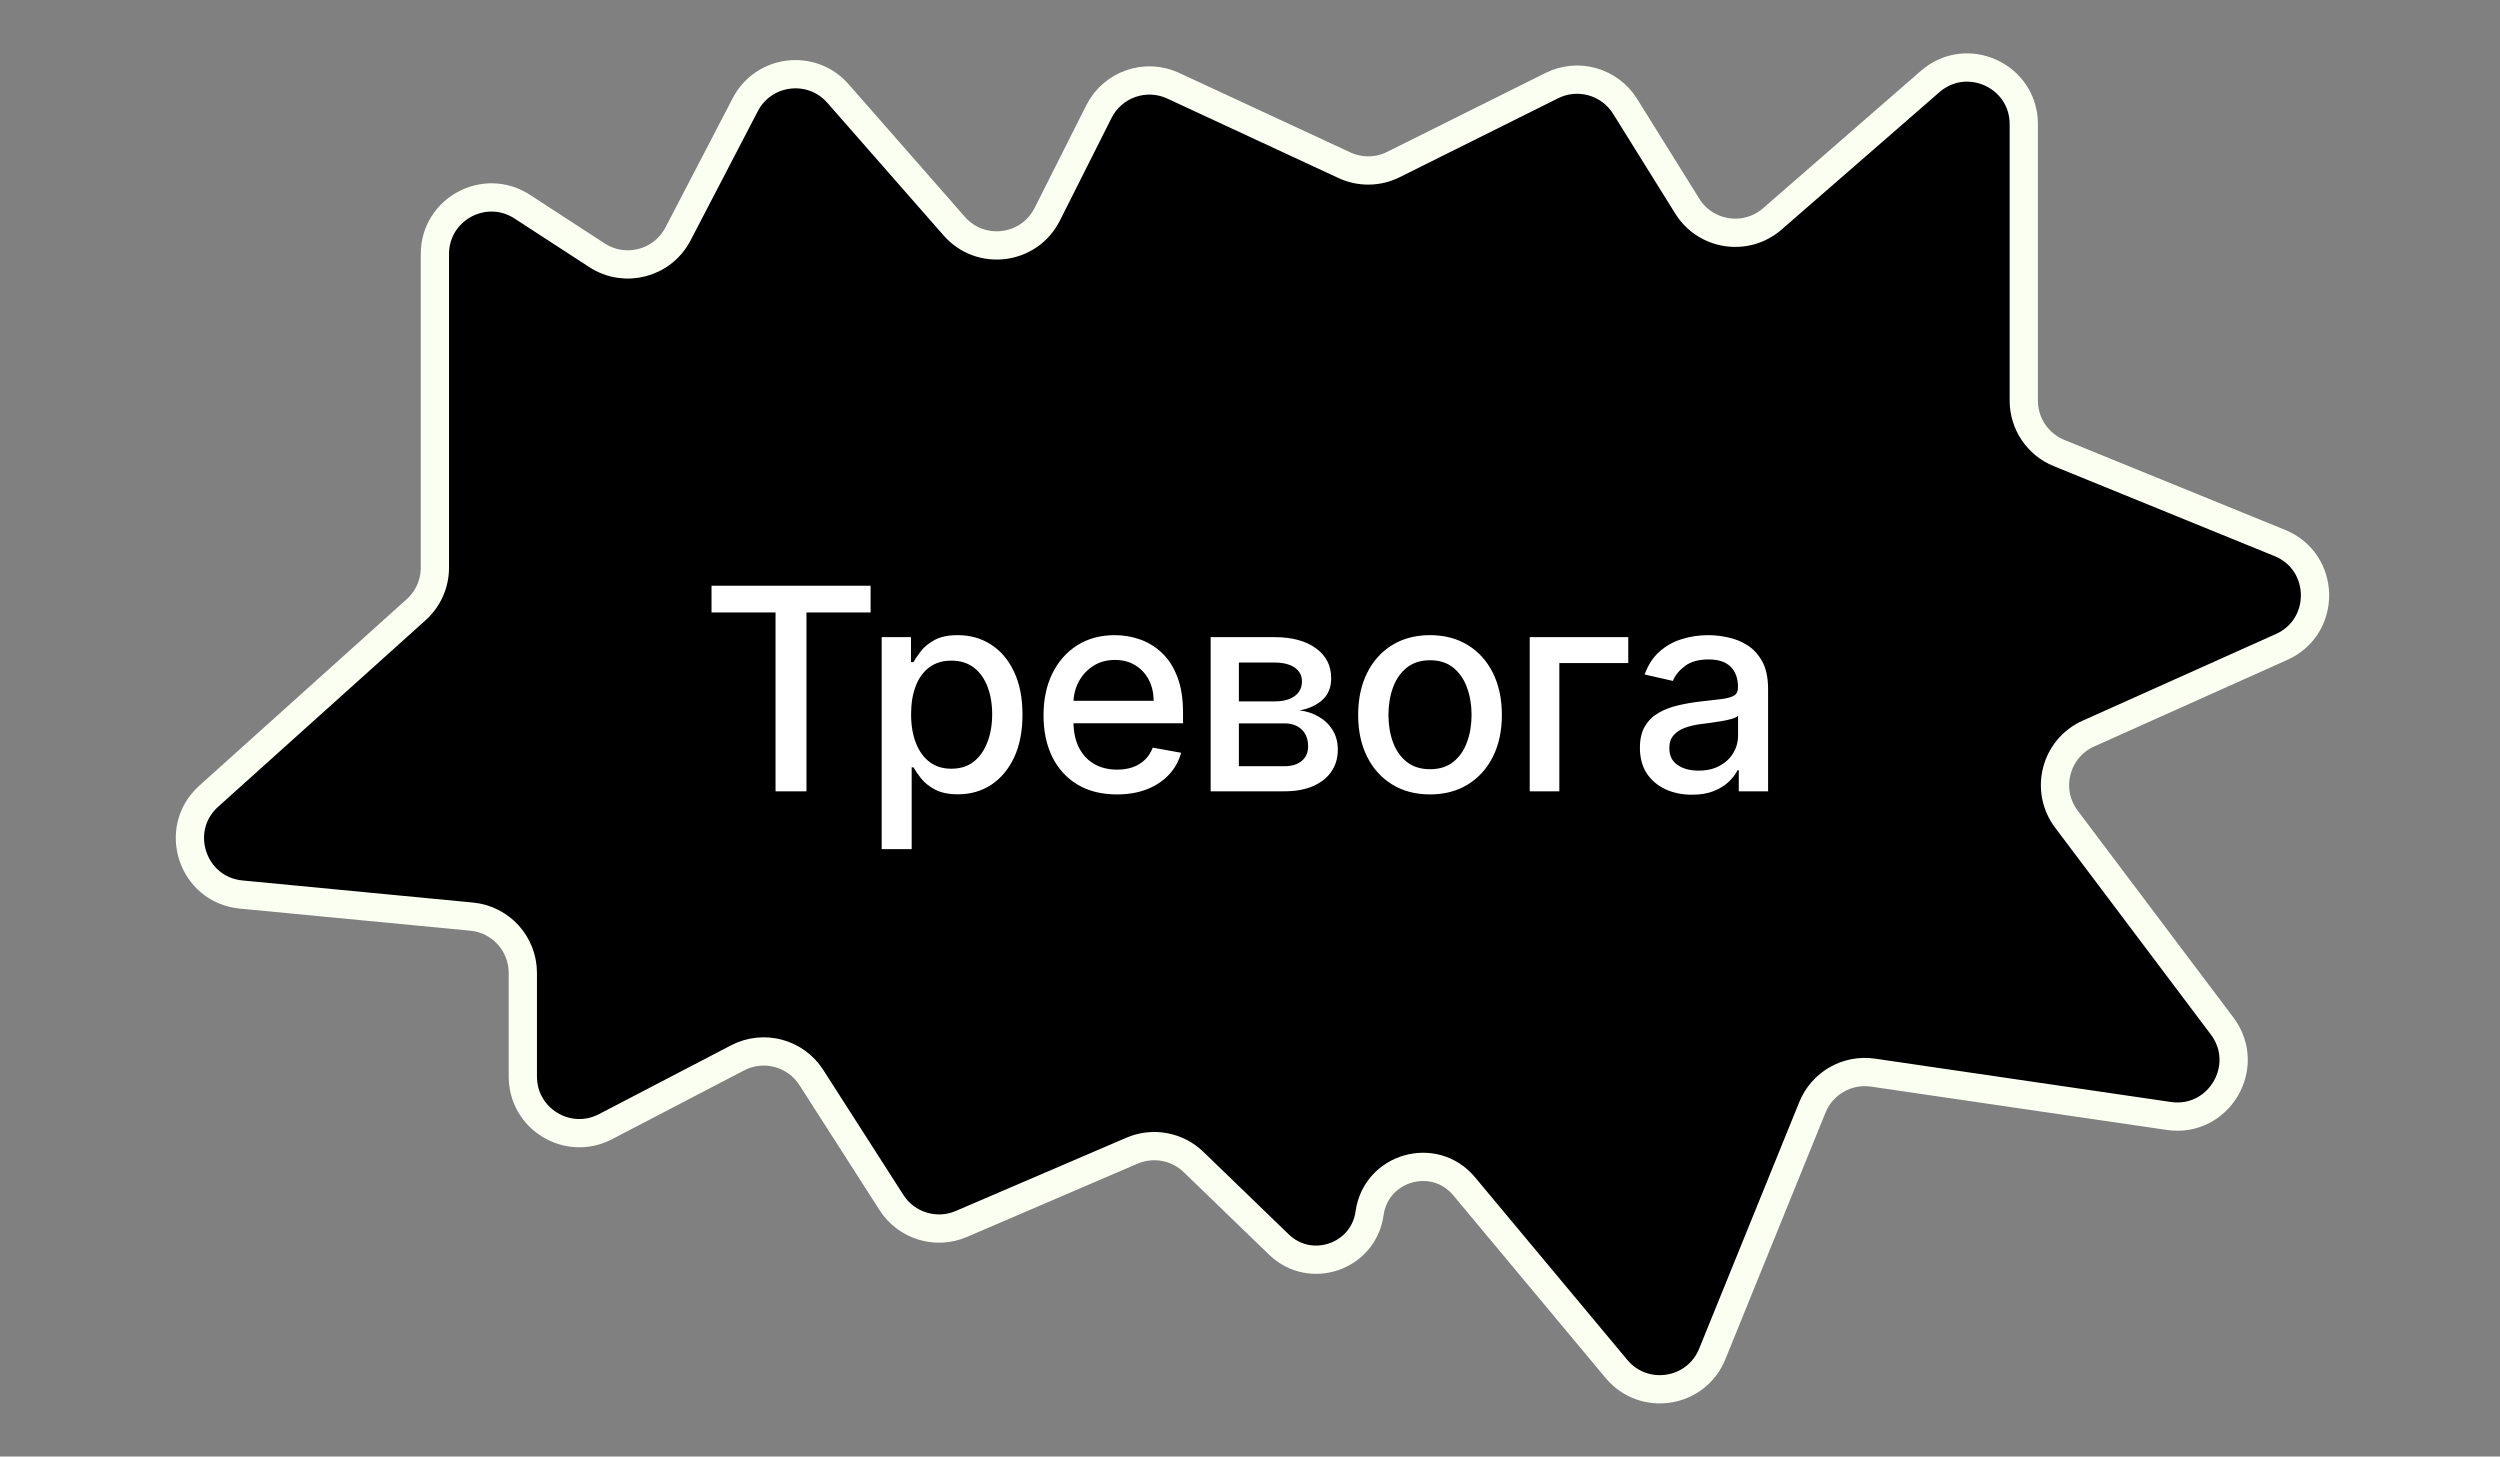
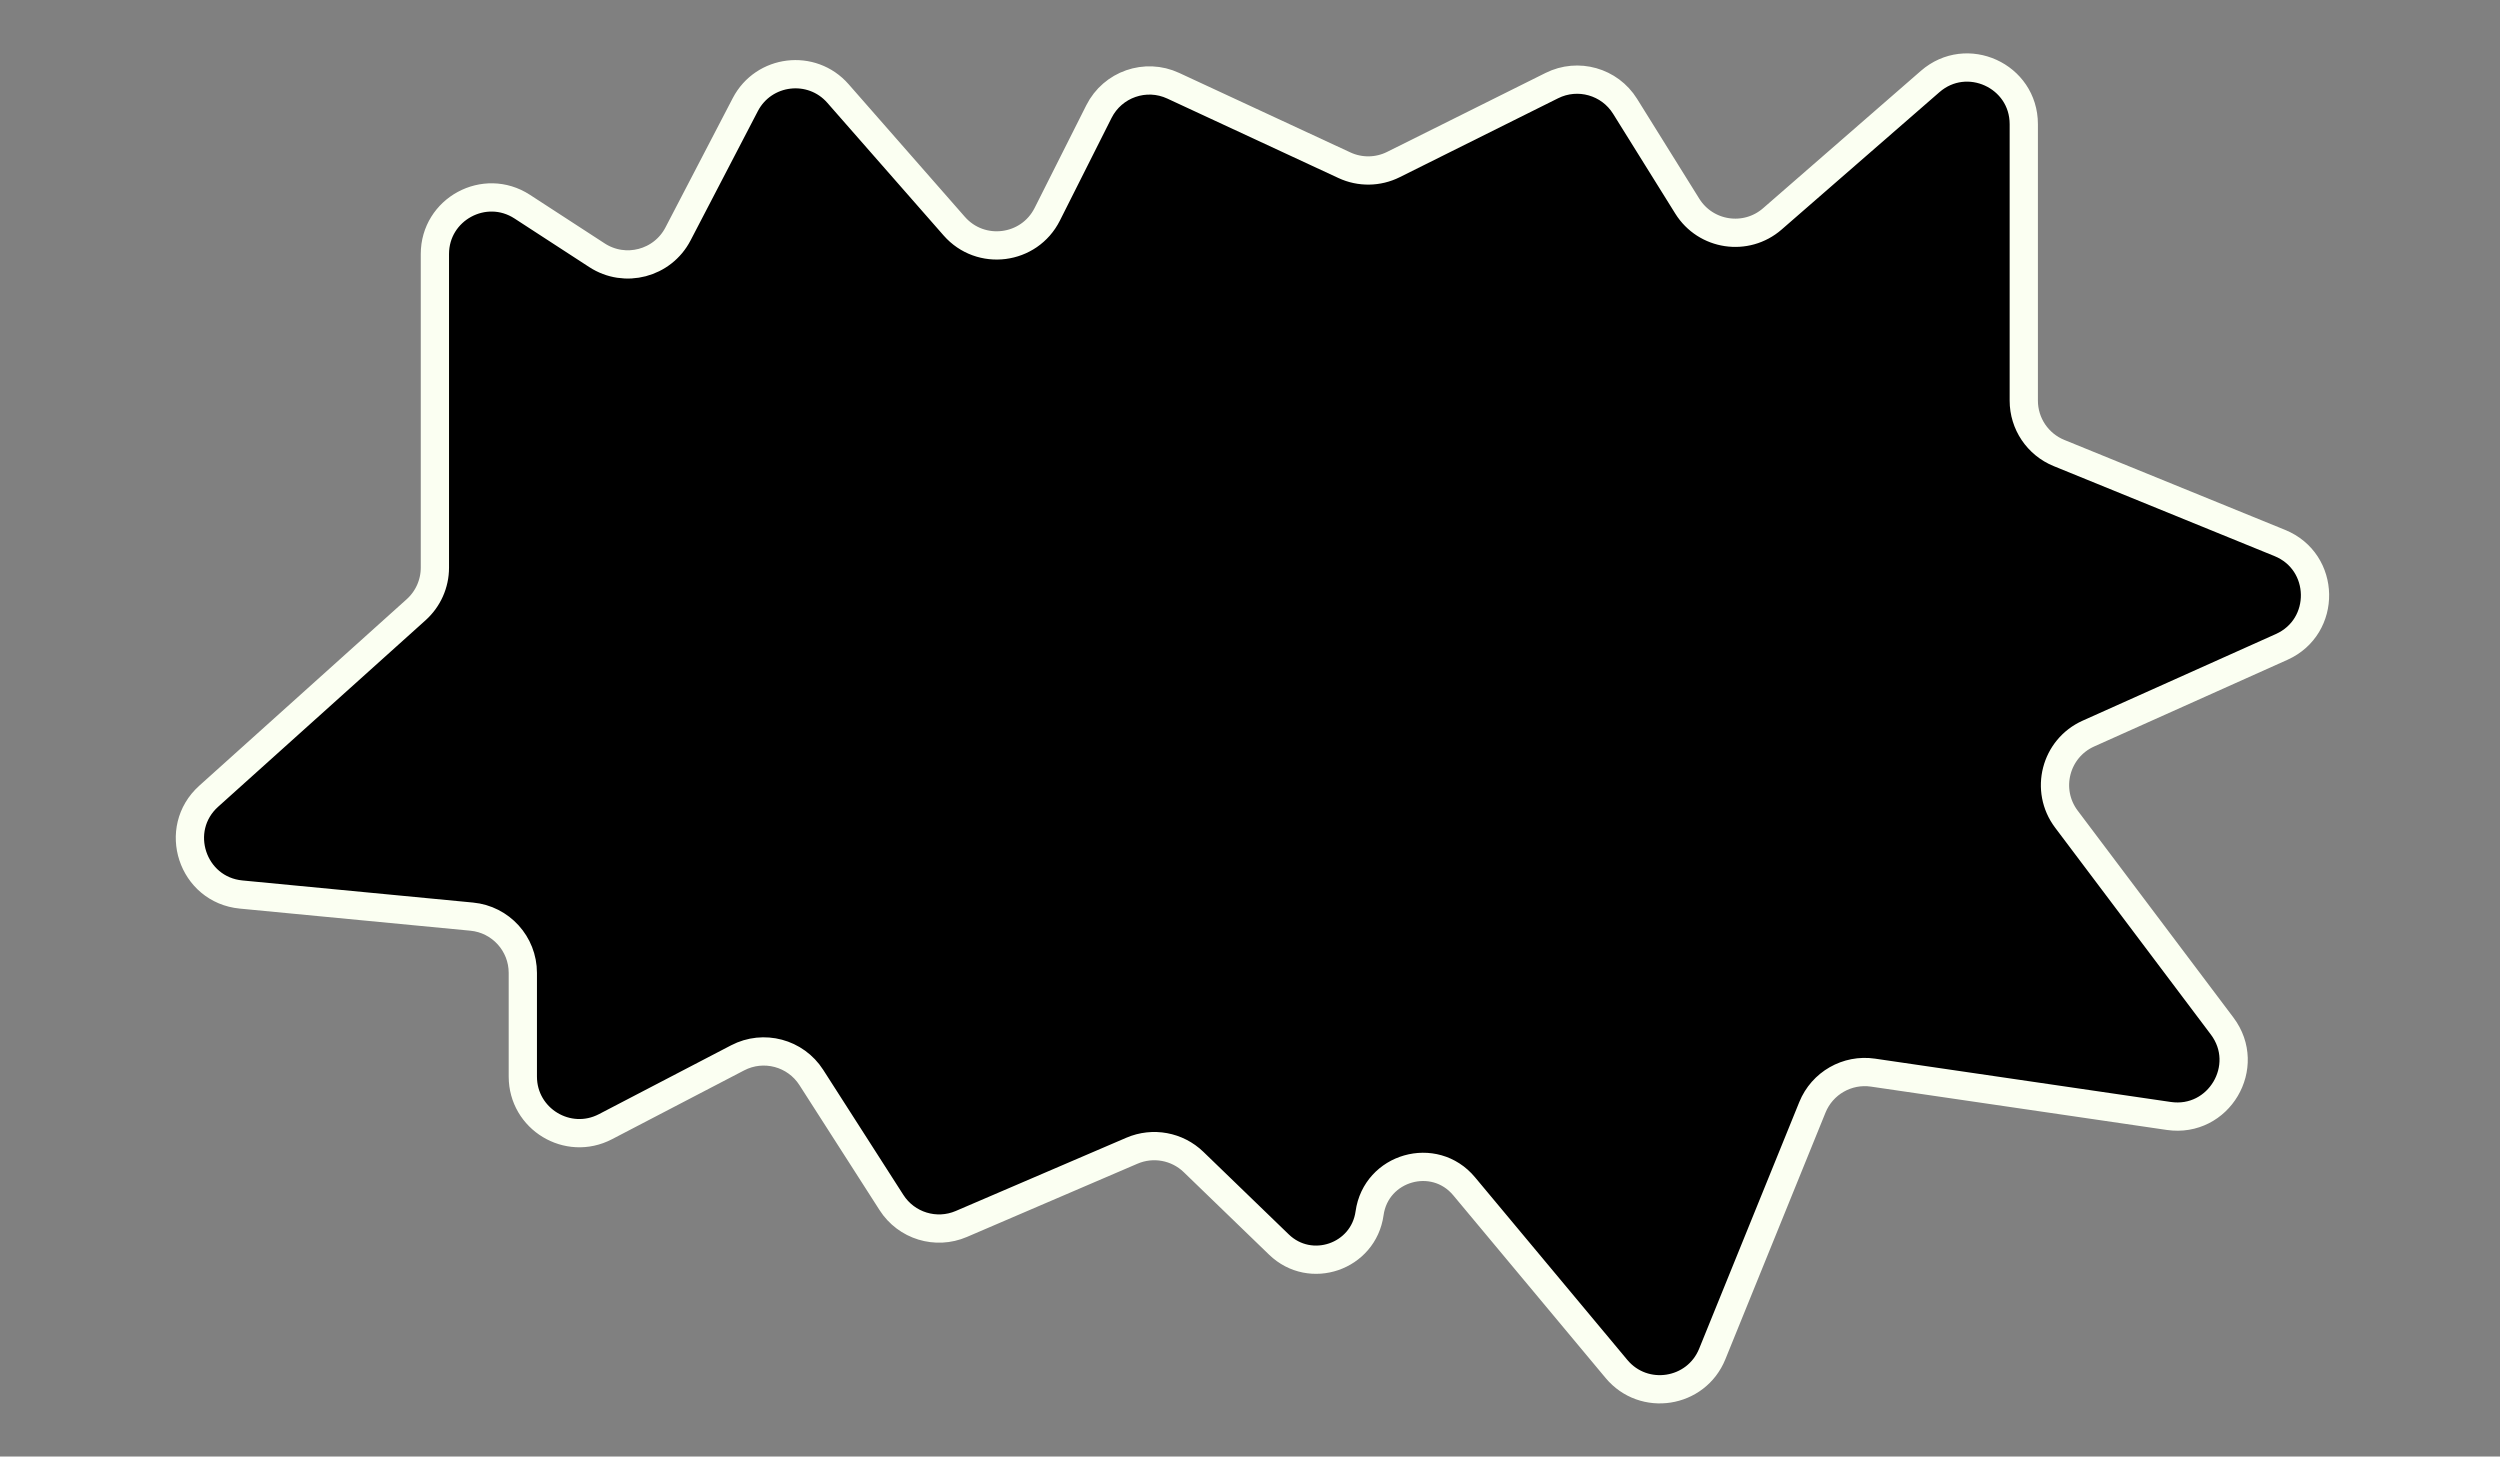
<svg xmlns="http://www.w3.org/2000/svg" width="115" height="67" viewBox="0 0 115 67" fill="none">
  <rect x="0" y="0" width="115" height="67" fill="#808080" stroke="none" />
  <path d="M20.005 11.686V26.113C20.005 26.851 19.692 27.553 19.143 28.047L9.601 36.626C7.918 38.139 8.838 40.931 11.091 41.148L21.698 42.165C23.032 42.292 24.05 43.413 24.05 44.753V49.523C24.05 51.474 26.12 52.73 27.851 51.828L33.931 48.661C35.124 48.039 36.595 48.431 37.321 49.564L41.008 55.316C41.694 56.387 43.054 56.804 44.222 56.302L52.071 52.932C53.034 52.519 54.151 52.724 54.904 53.452L58.83 57.248C60.284 58.655 62.72 57.816 63 55.812C63.297 53.685 65.975 52.92 67.35 54.569L74.358 62.972C75.615 64.479 78.025 64.103 78.763 62.285L83.371 50.935C83.822 49.826 84.972 49.167 86.157 49.341L99.764 51.334C102.063 51.67 103.615 49.053 102.218 47.197L95.054 37.68C94.05 36.347 94.544 34.427 96.067 33.744L104.955 29.759C107.042 28.823 106.99 25.842 104.872 24.978L94.713 20.838C93.734 20.439 93.094 19.487 93.094 18.43V5.711C93.094 3.48 90.469 2.285 88.787 3.75L81.528 10.069C80.321 11.119 78.461 10.841 77.614 9.482L74.753 4.889C74.044 3.752 72.586 3.339 71.386 3.937L64.097 7.569C63.39 7.922 62.56 7.934 61.843 7.6L53.968 3.944C52.695 3.352 51.182 3.879 50.551 5.133L48.173 9.858C47.344 11.505 45.111 11.79 43.895 10.403L38.545 4.3C37.339 2.925 35.128 3.191 34.283 4.814L31.187 10.764C30.478 12.125 28.75 12.58 27.463 11.743L24.022 9.506C22.293 8.382 20.005 9.623 20.005 11.686Z" fill="black" stroke="#FBFFF2" stroke-width="1.3" />
-   <path d="M32.73 28.173V26.945H40.047V28.173H37.097V36.4H35.675V28.173H32.73ZM40.557 39.059V29.309H41.905V30.459H42.02C42.1 30.311 42.216 30.14 42.367 29.946C42.518 29.752 42.727 29.583 42.995 29.438C43.262 29.291 43.616 29.217 44.056 29.217C44.629 29.217 45.14 29.361 45.589 29.651C46.038 29.94 46.391 30.357 46.646 30.902C46.905 31.446 47.034 32.102 47.034 32.868C47.034 33.635 46.906 34.292 46.651 34.84C46.395 35.384 46.044 35.804 45.598 36.1C45.152 36.392 44.643 36.538 44.07 36.538C43.639 36.538 43.287 36.466 43.013 36.321C42.742 36.177 42.53 36.008 42.376 35.814C42.222 35.62 42.104 35.447 42.02 35.297H41.937V39.059H40.557ZM41.91 32.854C41.91 33.353 41.982 33.79 42.127 34.166C42.271 34.541 42.481 34.835 42.755 35.047C43.028 35.257 43.364 35.361 43.761 35.361C44.173 35.361 44.518 35.252 44.795 35.033C45.072 34.812 45.281 34.512 45.423 34.133C45.568 33.755 45.64 33.328 45.64 32.854C45.64 32.387 45.569 31.966 45.428 31.594C45.289 31.222 45.08 30.928 44.8 30.712C44.523 30.497 44.176 30.389 43.761 30.389C43.361 30.389 43.022 30.492 42.745 30.699C42.471 30.905 42.264 31.192 42.122 31.562C41.98 31.931 41.91 32.362 41.91 32.854ZM51.377 36.543C50.678 36.543 50.076 36.394 49.572 36.095C49.07 35.794 48.682 35.37 48.408 34.826C48.137 34.278 48.002 33.636 48.002 32.901C48.002 32.174 48.137 31.534 48.408 30.98C48.682 30.426 49.064 29.994 49.553 29.683C50.046 29.372 50.621 29.217 51.28 29.217C51.68 29.217 52.068 29.283 52.443 29.415C52.819 29.547 53.156 29.755 53.454 30.038C53.753 30.322 53.988 30.689 54.16 31.142C54.333 31.591 54.419 32.137 54.419 32.781V33.27H48.782V32.236H53.066C53.066 31.873 52.992 31.551 52.845 31.271C52.697 30.988 52.489 30.765 52.221 30.602C51.957 30.439 51.646 30.357 51.289 30.357C50.901 30.357 50.563 30.452 50.273 30.643C49.987 30.831 49.766 31.077 49.608 31.382C49.455 31.683 49.378 32.011 49.378 32.365V33.173C49.378 33.647 49.461 34.05 49.627 34.383C49.796 34.715 50.032 34.969 50.333 35.144C50.635 35.317 50.987 35.403 51.391 35.403C51.652 35.403 51.891 35.366 52.106 35.292C52.322 35.215 52.508 35.101 52.665 34.95C52.822 34.8 52.942 34.613 53.025 34.392L54.331 34.627C54.227 35.012 54.039 35.349 53.768 35.638C53.5 35.924 53.163 36.148 52.757 36.308C52.354 36.465 51.894 36.543 51.377 36.543ZM55.69 36.4V29.309H58.631C59.431 29.309 60.065 29.48 60.533 29.821C61.001 30.16 61.235 30.62 61.235 31.202C61.235 31.617 61.102 31.947 60.838 32.19C60.573 32.433 60.222 32.596 59.785 32.679C60.102 32.716 60.393 32.811 60.658 32.965C60.922 33.116 61.135 33.319 61.295 33.575C61.458 33.83 61.539 34.135 61.539 34.489C61.539 34.864 61.443 35.197 61.249 35.486C61.055 35.772 60.773 35.997 60.404 36.16C60.038 36.32 59.596 36.4 59.079 36.4H55.69ZM56.988 35.246H59.079C59.42 35.246 59.688 35.164 59.882 35.001C60.076 34.838 60.173 34.616 60.173 34.336C60.173 34.007 60.076 33.748 59.882 33.561C59.688 33.37 59.42 33.275 59.079 33.275H56.988V35.246ZM56.988 32.264H58.645C58.904 32.264 59.125 32.227 59.31 32.153C59.498 32.079 59.641 31.974 59.739 31.839C59.841 31.7 59.891 31.537 59.891 31.349C59.891 31.076 59.779 30.862 59.554 30.708C59.33 30.554 59.022 30.477 58.631 30.477H56.988V32.264ZM65.781 36.543C65.116 36.543 64.536 36.391 64.04 36.086C63.545 35.781 63.16 35.355 62.886 34.807C62.612 34.259 62.475 33.619 62.475 32.887C62.475 32.151 62.612 31.508 62.886 30.957C63.16 30.406 63.545 29.978 64.04 29.674C64.536 29.369 65.116 29.217 65.781 29.217C66.445 29.217 67.025 29.369 67.521 29.674C68.016 29.978 68.401 30.406 68.675 30.957C68.949 31.508 69.086 32.151 69.086 32.887C69.086 33.619 68.949 34.259 68.675 34.807C68.401 35.355 68.016 35.781 67.521 36.086C67.025 36.391 66.445 36.543 65.781 36.543ZM65.785 35.384C66.216 35.384 66.573 35.27 66.856 35.043C67.139 34.815 67.349 34.512 67.484 34.133C67.623 33.755 67.692 33.338 67.692 32.882C67.692 32.43 67.623 32.014 67.484 31.636C67.349 31.254 67.139 30.948 66.856 30.717C66.573 30.486 66.216 30.371 65.785 30.371C65.351 30.371 64.991 30.486 64.705 30.717C64.422 30.948 64.211 31.254 64.073 31.636C63.937 32.014 63.869 32.43 63.869 32.882C63.869 33.338 63.937 33.755 64.073 34.133C64.211 34.512 64.422 34.815 64.705 35.043C64.991 35.27 65.351 35.384 65.785 35.384ZM74.9 29.309V30.5H71.729V36.4H70.367V29.309H74.9ZM77.832 36.557C77.383 36.557 76.977 36.474 76.614 36.308C76.251 36.138 75.963 35.894 75.75 35.574C75.541 35.254 75.436 34.861 75.436 34.396C75.436 33.996 75.513 33.667 75.667 33.408C75.821 33.15 76.029 32.945 76.29 32.794C76.552 32.644 76.844 32.53 77.168 32.453C77.491 32.376 77.82 32.317 78.156 32.277C78.58 32.228 78.925 32.188 79.19 32.157C79.454 32.123 79.647 32.07 79.767 31.996C79.887 31.922 79.947 31.802 79.947 31.636V31.603C79.947 31.2 79.833 30.888 79.605 30.666C79.38 30.445 79.045 30.334 78.599 30.334C78.134 30.334 77.768 30.437 77.5 30.643C77.235 30.846 77.052 31.073 76.951 31.322L75.653 31.026C75.807 30.596 76.032 30.248 76.327 29.983C76.626 29.715 76.969 29.521 77.357 29.401C77.745 29.278 78.152 29.217 78.58 29.217C78.863 29.217 79.163 29.25 79.481 29.318C79.8 29.383 80.099 29.503 80.376 29.678C80.656 29.854 80.885 30.105 81.064 30.431C81.242 30.754 81.332 31.174 81.332 31.691V36.4H79.984V35.43H79.928C79.839 35.609 79.705 35.784 79.527 35.957C79.348 36.129 79.119 36.272 78.839 36.386C78.559 36.5 78.223 36.557 77.832 36.557ZM78.132 35.449C78.514 35.449 78.84 35.373 79.111 35.223C79.385 35.072 79.593 34.875 79.734 34.632C79.879 34.386 79.951 34.122 79.951 33.842V32.928C79.902 32.978 79.807 33.024 79.665 33.067C79.527 33.107 79.368 33.142 79.19 33.173C79.011 33.201 78.837 33.227 78.668 33.252C78.499 33.273 78.357 33.291 78.243 33.307C77.975 33.341 77.731 33.398 77.509 33.478C77.291 33.558 77.115 33.673 76.983 33.824C76.854 33.972 76.789 34.169 76.789 34.415C76.789 34.756 76.915 35.015 77.168 35.19C77.42 35.363 77.742 35.449 78.132 35.449Z" fill="white" />
</svg>